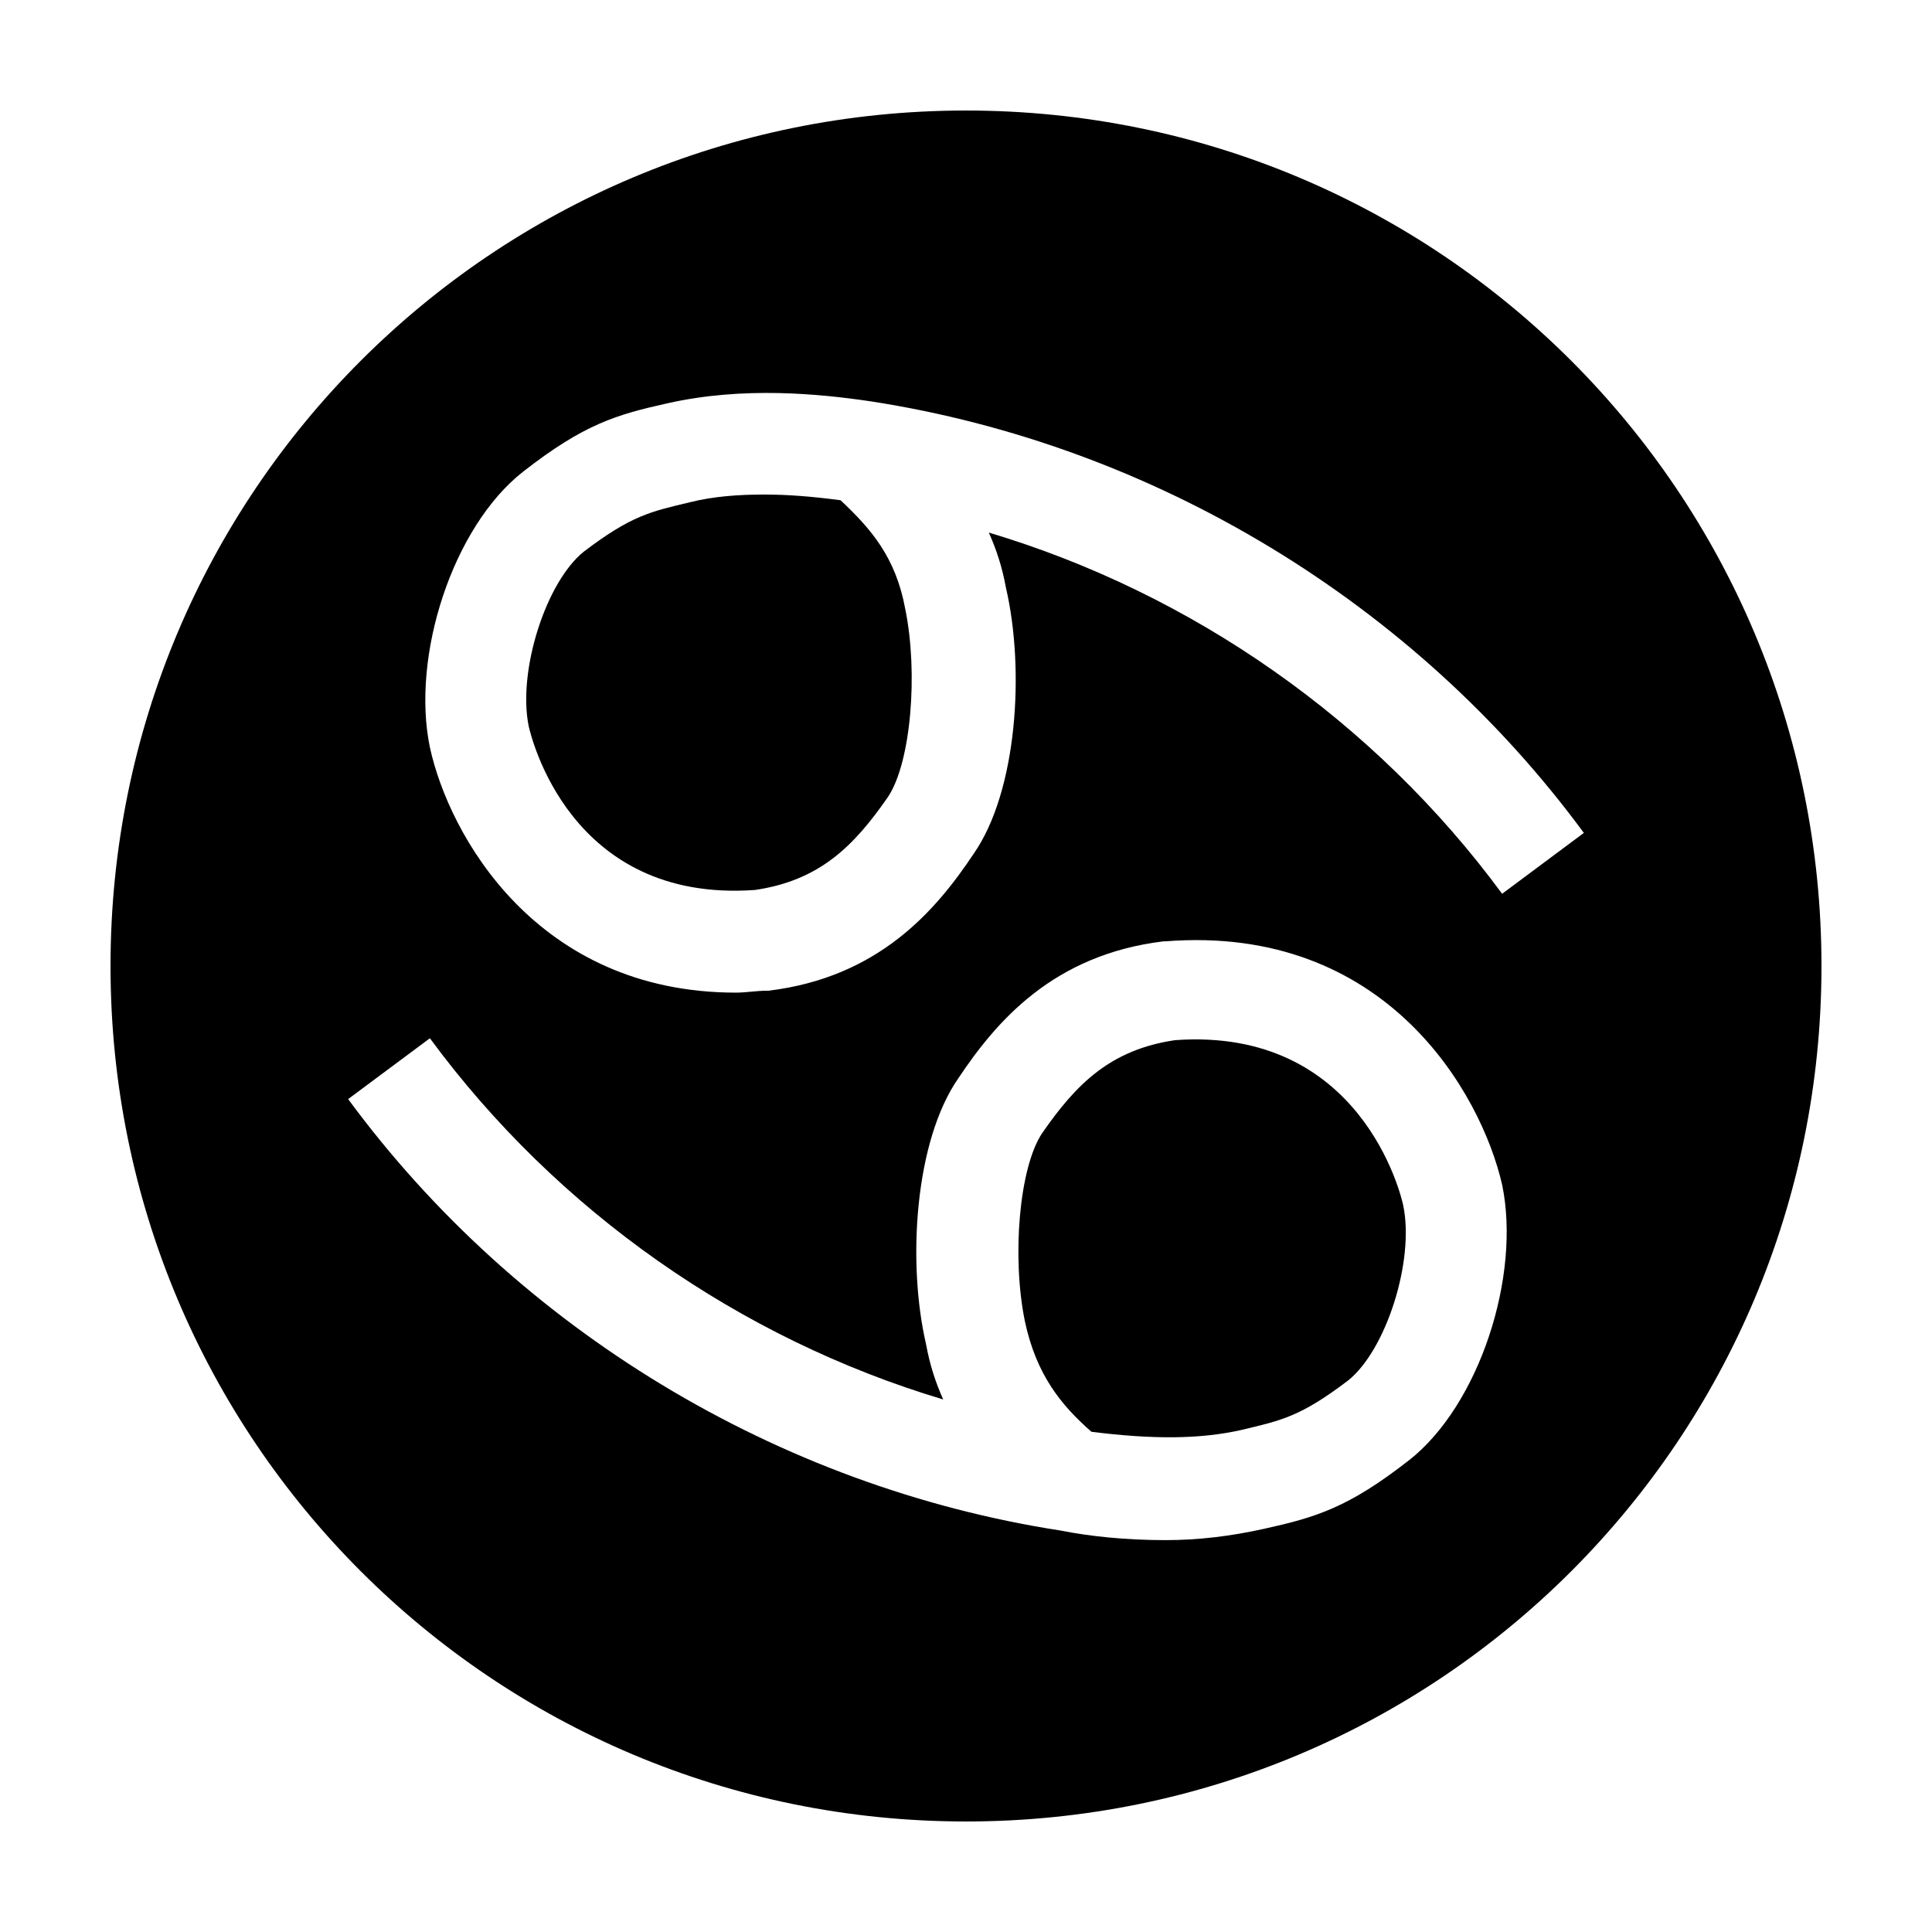
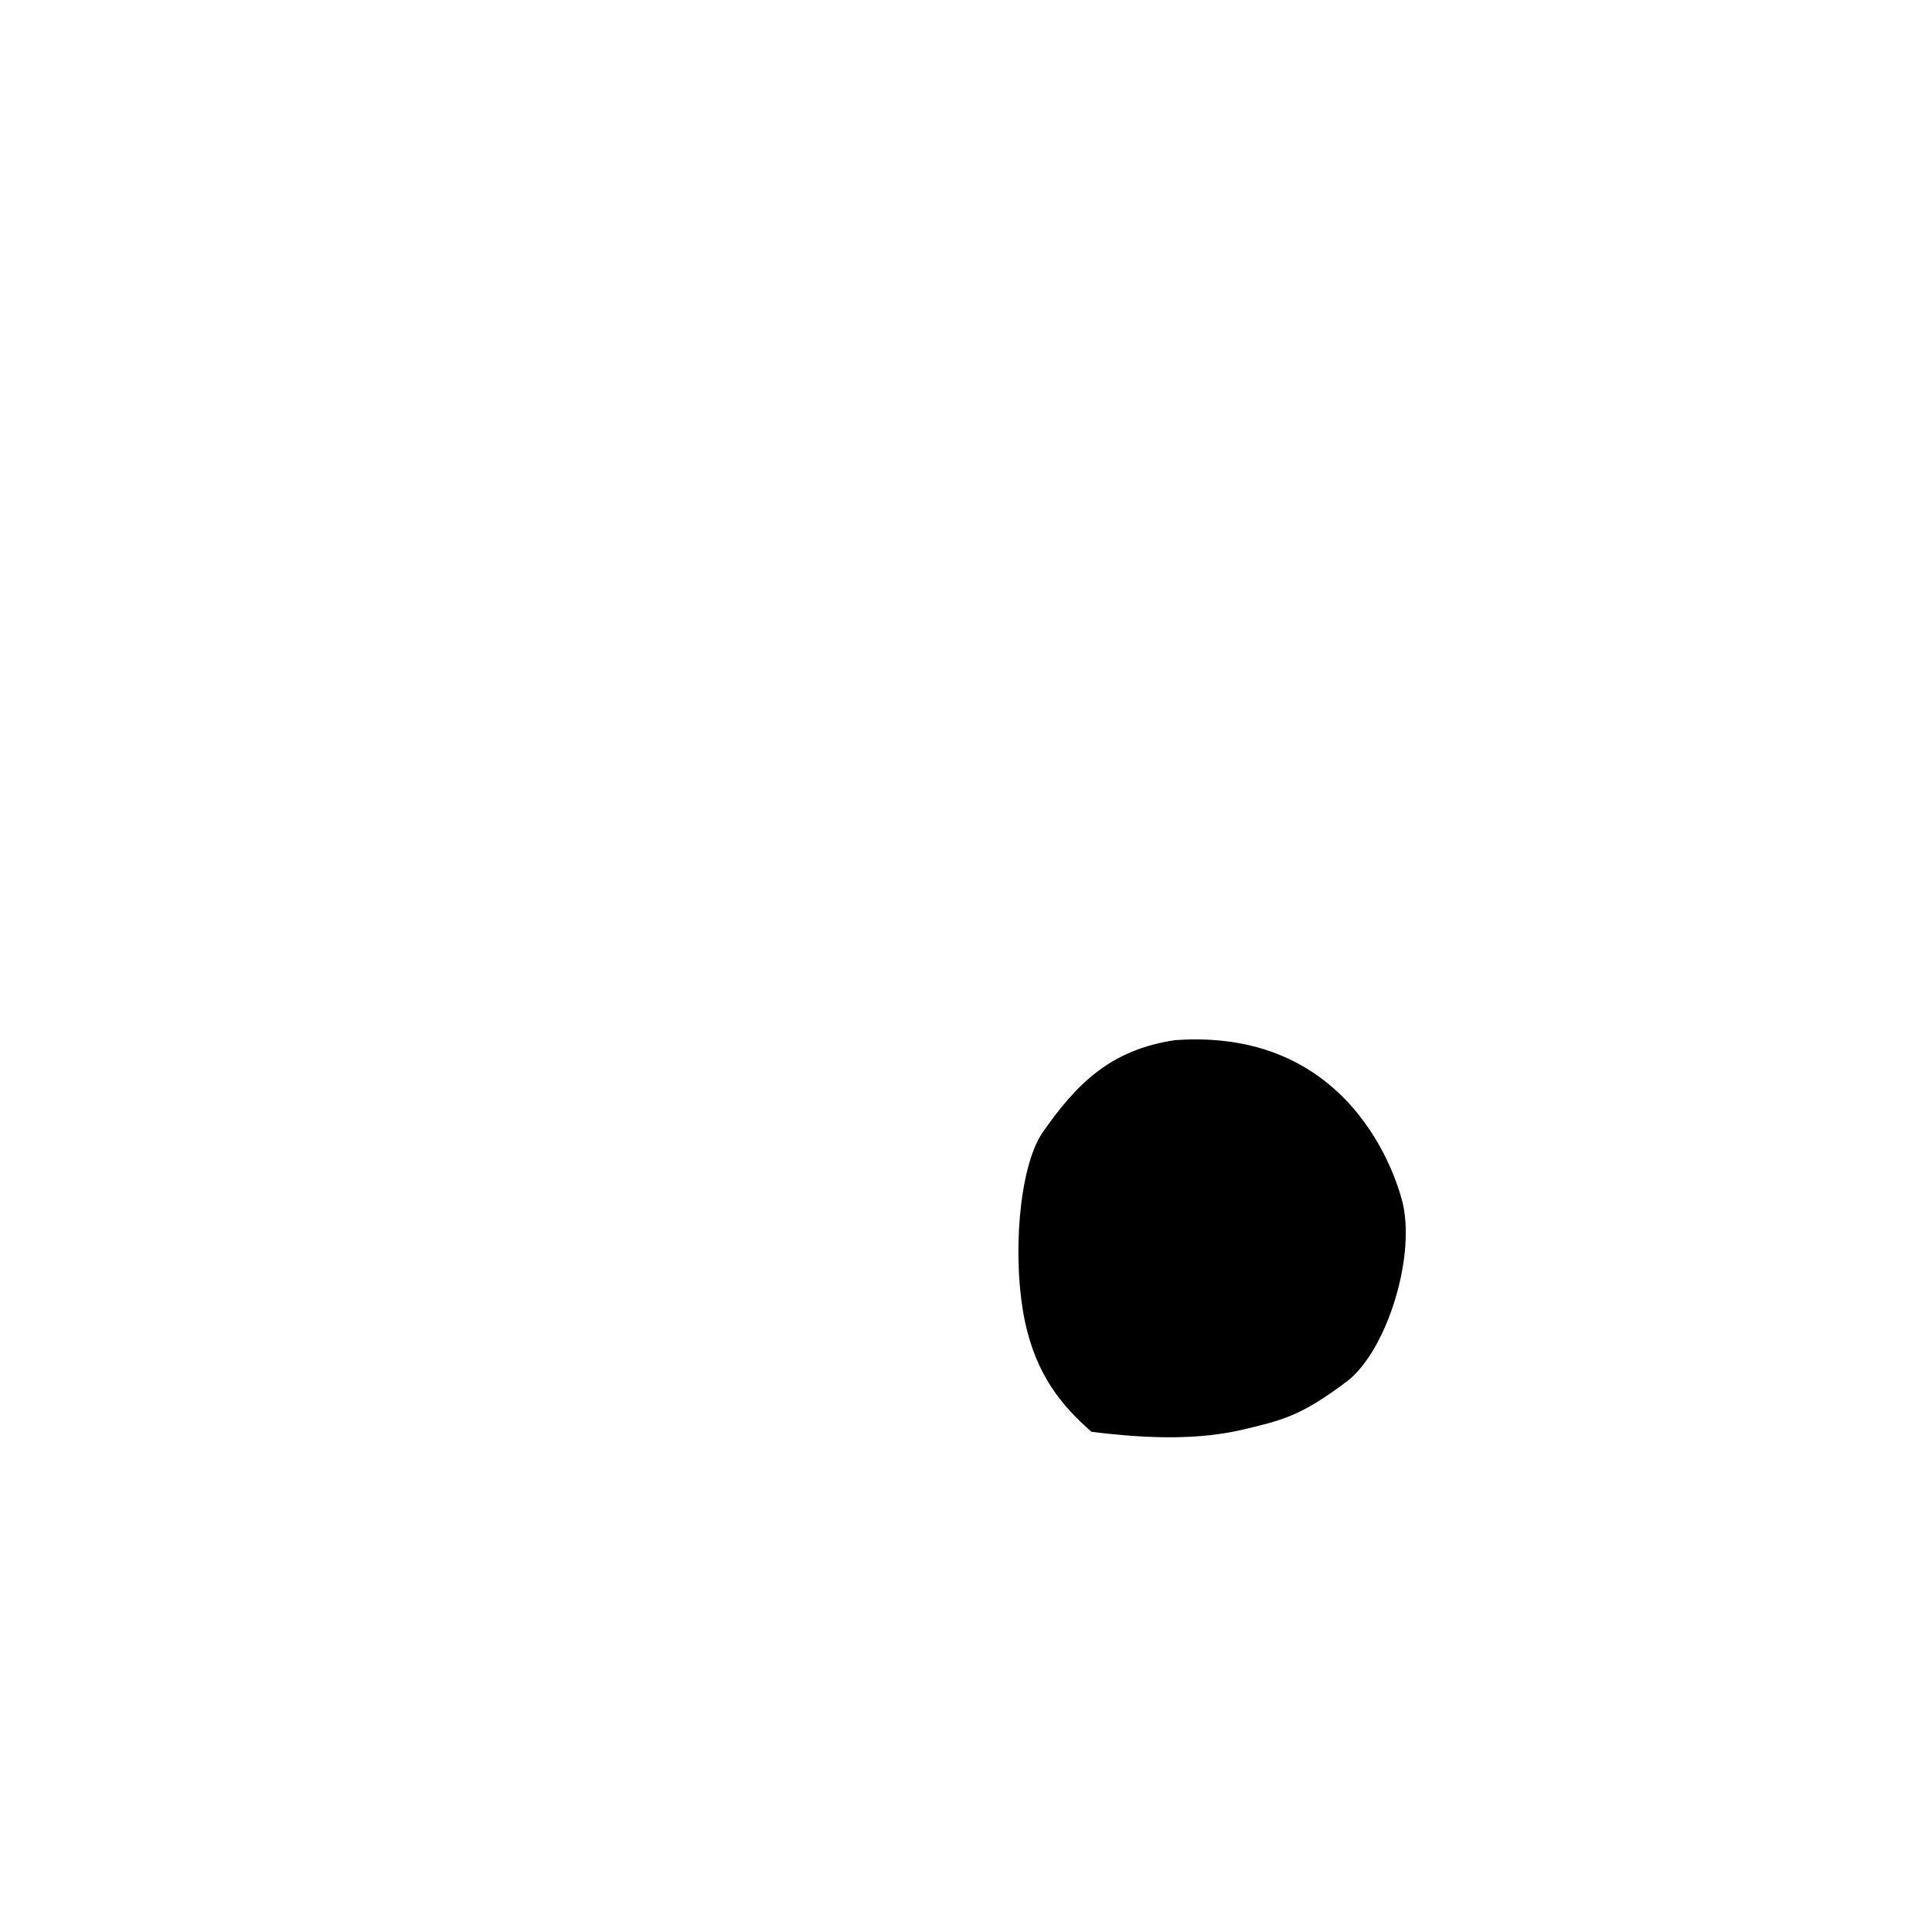
<svg xmlns="http://www.w3.org/2000/svg" fill="#000000" width="800px" height="800px" version="1.1" viewBox="144 144 512 512">
  <g>
-     <path d="m366.75 276.57c-7.559-1.008-14.105-1.512-20.152-1.512-7.055 0-13.602 0.504-19.648 2.016-10.578 2.519-15.617 3.527-28.215 13.098-10.078 8.062-17.633 31.738-14.609 46.352 0.504 2.016 10.578 46.855 59.953 43.328 17.129-2.519 26.199-11.586 35.266-24.688 6.047-9.07 8.062-32.746 4.535-49.879-2.516-13.602-9.066-21.16-17.129-28.715z" />
-     <path d="m400 173.29c-125.45 0-226.71 101.27-226.71 226.71s101.27 226.71 226.71 226.71 226.71-101.27 226.71-226.71c-0.004-125.45-101.27-226.71-226.71-226.71zm117.39 357.7c-16.121 12.594-24.688 15.113-38.289 18.137-9.07 2.016-17.633 3.023-26.199 3.023-10.578 0-20.152-1.008-27.711-2.519-75.066-11.586-144.09-53.402-188.93-114.36l21.664-16.121c33.754 45.848 82.121 79.602 136.03 95.723-2.016-4.535-3.527-9.07-4.535-14.609-5.039-21.664-3.023-53.906 8.566-70.535 10.078-15.113 25.191-32.746 54.41-36.273h0.504c58.441-4.535 83.633 40.305 89.176 64.488 5.039 24.184-6.043 58.441-24.684 73.051zm24.688-150.13c-33.754-45.848-82.121-79.602-136.03-95.723 2.016 4.535 3.527 9.07 4.535 14.609 5.039 21.664 3.023 53.906-8.566 70.535-10.078 15.113-25.191 32.746-54.41 36.273h-0.504c-2.519 0-5.543 0.504-8.062 0.504-52.898 0-76.074-41.816-81.113-64.992-5.039-24.184 6.043-58.445 24.684-73.055 16.121-12.594 24.688-15.113 38.289-18.137 20.152-4.535 40.305-2.519 53.906-0.504 75.066 11.586 144.09 53.402 188.93 114.36z" />
    <path d="m455.42 419.65c-17.129 2.519-26.199 11.586-35.266 24.688-6.047 9.07-8.062 32.746-4.535 49.879 3.023 14.105 9.574 22.168 17.633 29.223 16.121 2.016 28.719 2.016 39.801-0.504 10.578-2.519 15.617-3.527 28.215-13.098 10.078-8.062 17.633-31.738 14.609-46.352-0.504-2.523-11.086-47.363-60.457-43.836z" />
  </g>
</svg>